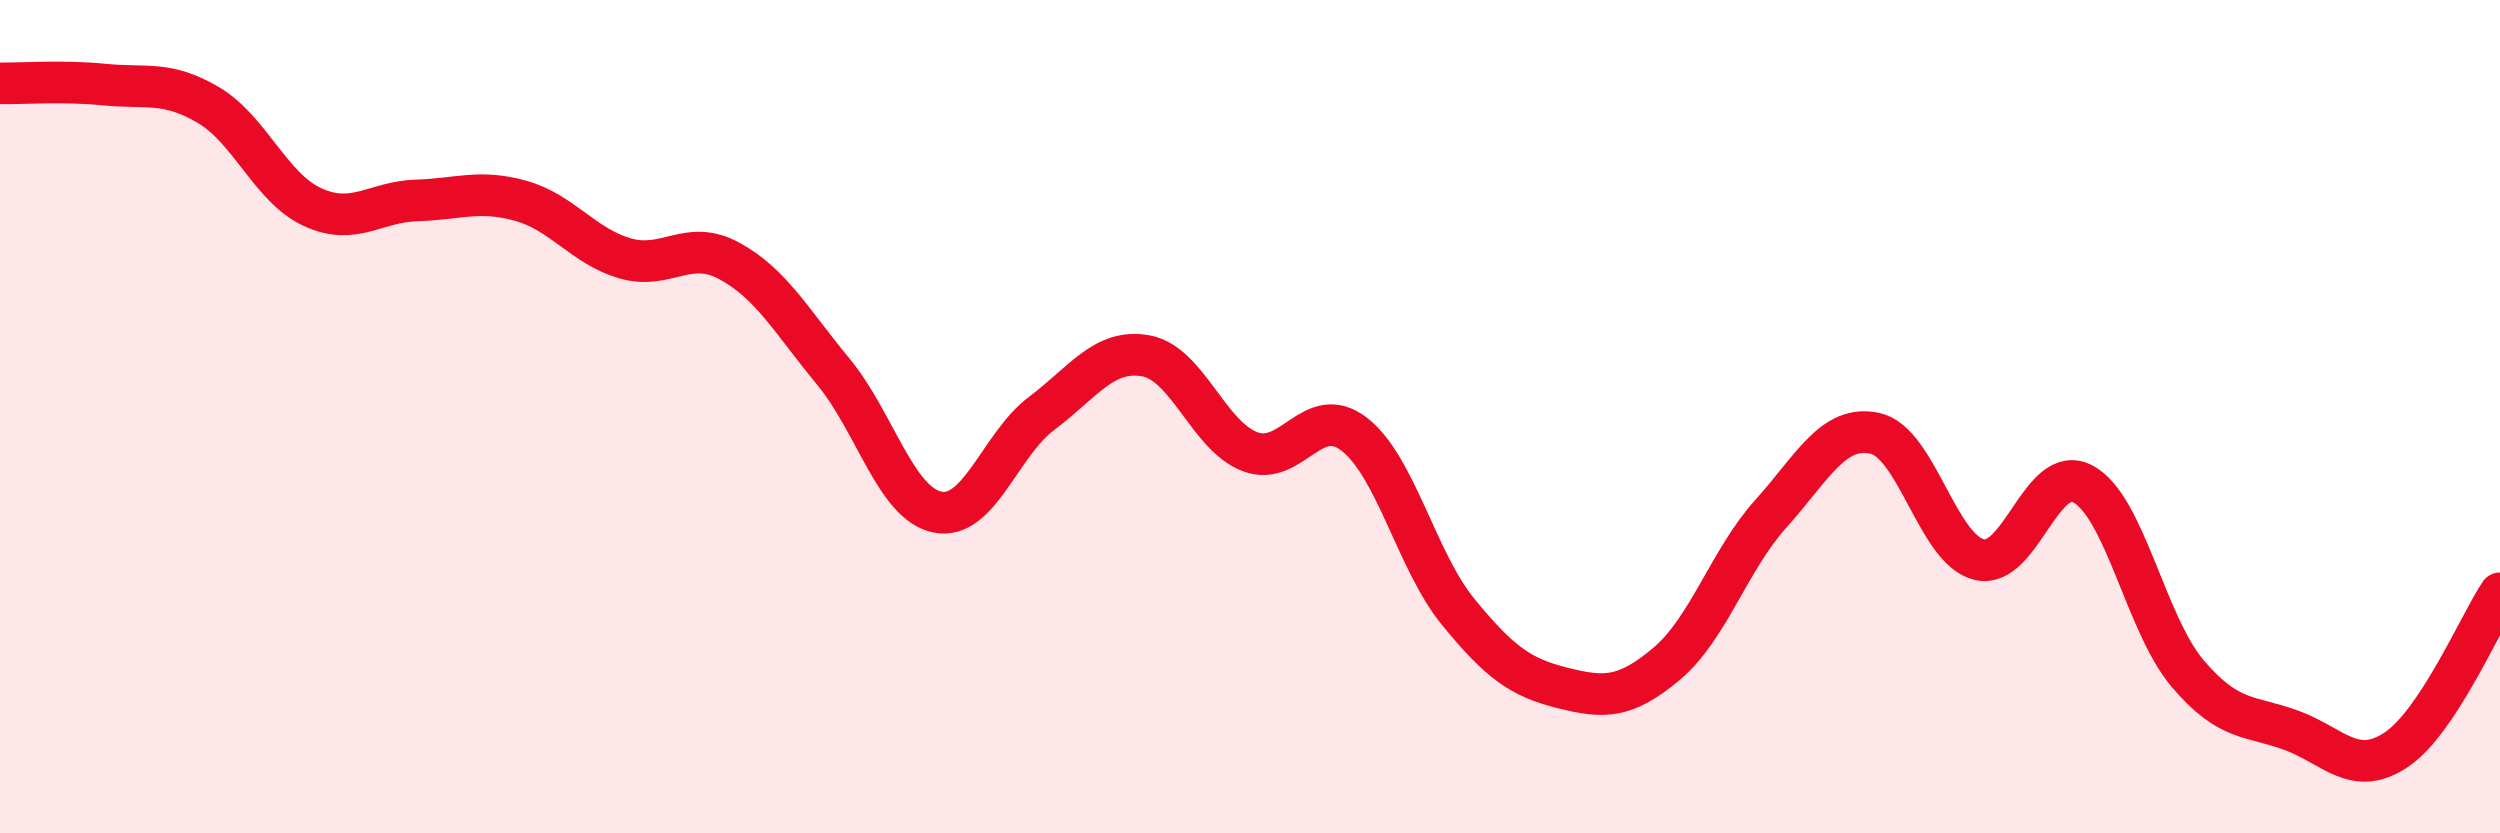
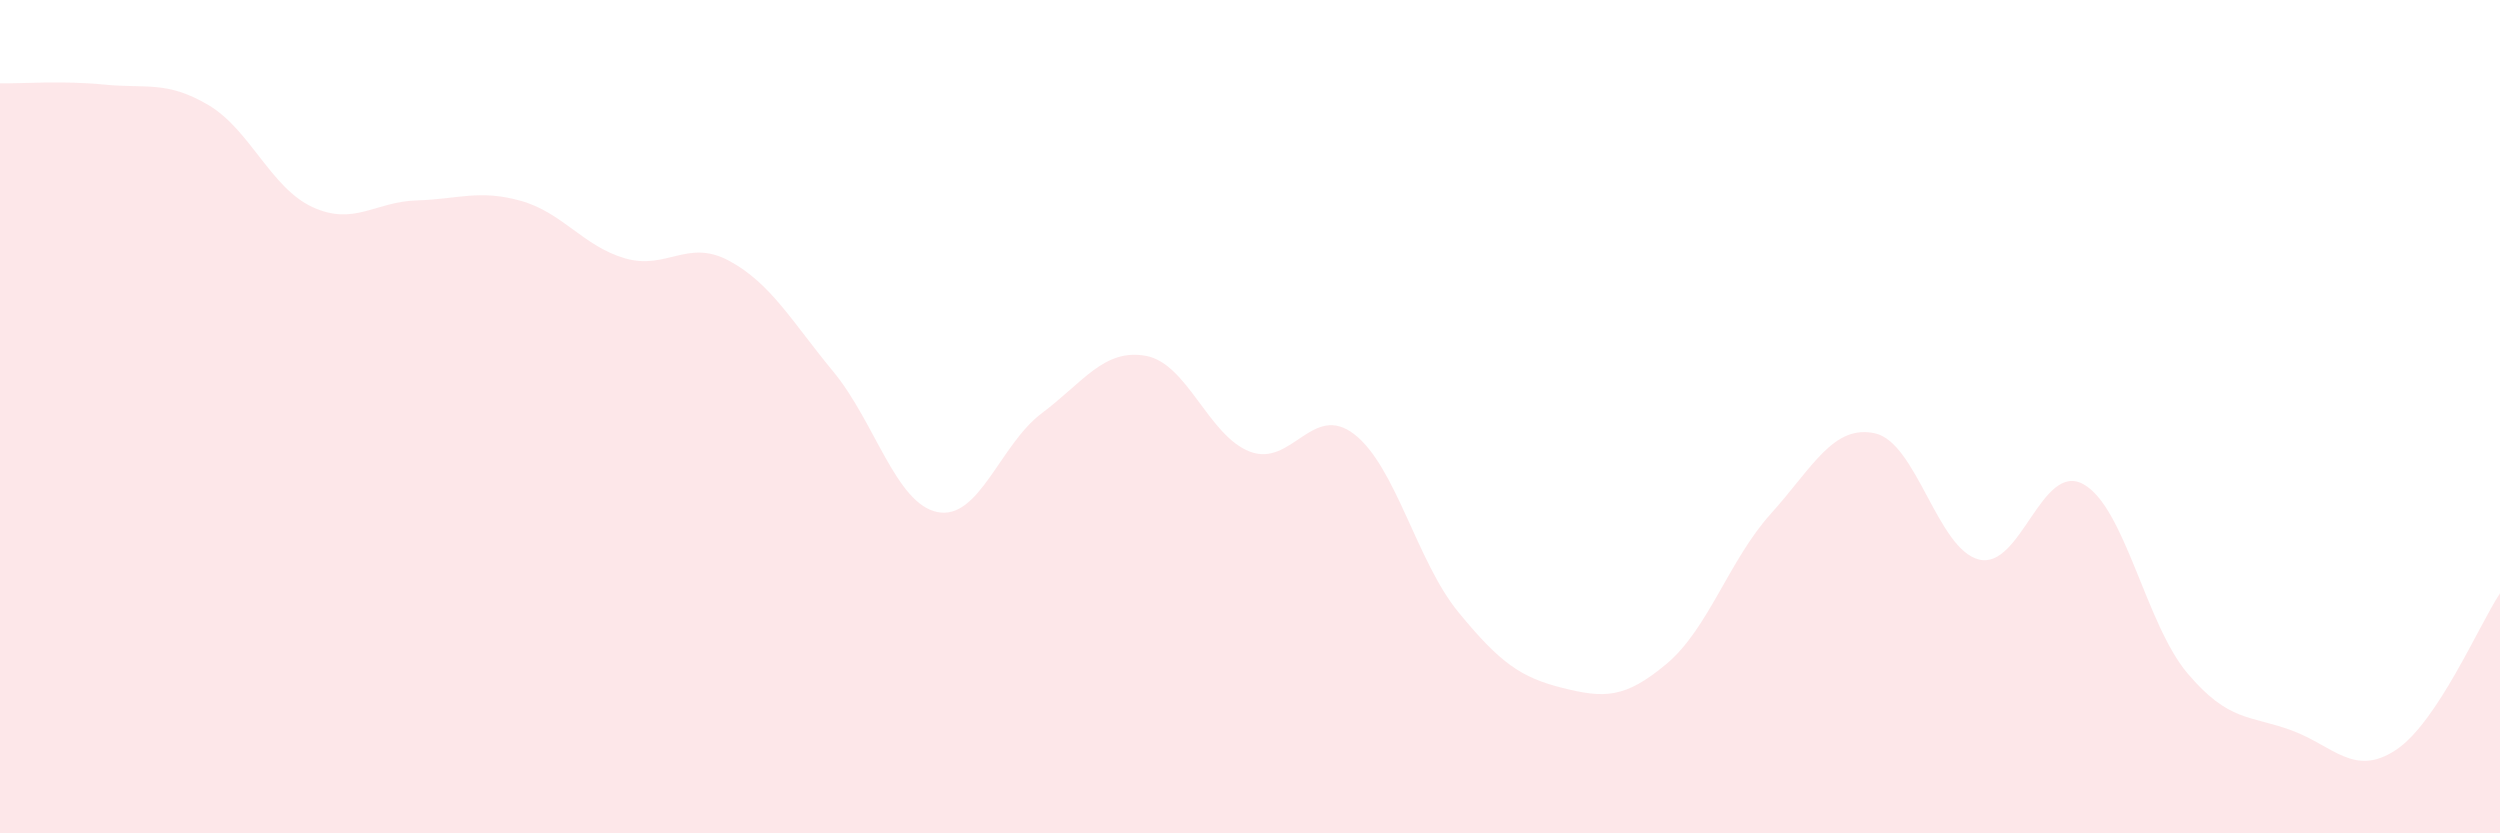
<svg xmlns="http://www.w3.org/2000/svg" width="60" height="20" viewBox="0 0 60 20">
  <path d="M 0,2 C 0.5,2.01 1.5,1.93 2.5,2.03 C 3.5,2.13 4,1.93 5,2.52 C 6,3.11 6.5,4.51 7.5,4.97 C 8.5,5.43 9,4.84 10,4.81 C 11,4.78 11.5,4.54 12.5,4.82 C 13.5,5.1 14,5.91 15,6.2 C 16,6.49 16.5,5.72 17.5,6.26 C 18.5,6.8 19,7.71 20,8.92 C 21,10.13 21.5,12.09 22.5,12.29 C 23.5,12.49 24,10.67 25,9.92 C 26,9.17 26.5,8.36 27.5,8.54 C 28.5,8.72 29,10.46 30,10.84 C 31,11.22 31.5,9.65 32.5,10.42 C 33.5,11.19 34,13.47 35,14.69 C 36,15.91 36.5,16.26 37.5,16.51 C 38.5,16.76 39,16.77 40,15.93 C 41,15.09 41.5,13.44 42.5,12.33 C 43.5,11.22 44,10.18 45,10.4 C 46,10.62 46.5,13.19 47.5,13.43 C 48.5,13.67 49,11.07 50,11.62 C 51,12.17 51.5,14.98 52.5,16.16 C 53.5,17.34 54,17.16 55,17.53 C 56,17.9 56.5,18.66 57.5,18 C 58.5,17.34 59.5,14.99 60,14.24L60 20L0 20Z" fill="#EB0A25" opacity="0.1" stroke-linecap="round" stroke-linejoin="round" />
-   <path d="M 0,2 C 0.5,2.01 1.5,1.93 2.5,2.03 C 3.5,2.13 4,1.93 5,2.52 C 6,3.11 6.5,4.51 7.5,4.97 C 8.5,5.43 9,4.84 10,4.81 C 11,4.78 11.5,4.54 12.5,4.82 C 13.5,5.1 14,5.91 15,6.2 C 16,6.49 16.5,5.72 17.5,6.26 C 18.5,6.8 19,7.71 20,8.92 C 21,10.13 21.5,12.09 22.5,12.29 C 23.5,12.49 24,10.67 25,9.92 C 26,9.17 26.5,8.36 27.5,8.54 C 28.5,8.72 29,10.46 30,10.84 C 31,11.22 31.5,9.65 32.5,10.42 C 33.5,11.19 34,13.47 35,14.69 C 36,15.91 36.5,16.26 37.5,16.51 C 38.5,16.76 39,16.77 40,15.93 C 41,15.09 41.5,13.44 42.5,12.33 C 43.5,11.22 44,10.18 45,10.4 C 46,10.62 46.5,13.19 47.5,13.43 C 48.5,13.67 49,11.07 50,11.62 C 51,12.17 51.5,14.98 52.5,16.16 C 53.5,17.34 54,17.16 55,17.53 C 56,17.9 56.5,18.66 57.5,18 C 58.5,17.34 59.5,14.99 60,14.24" stroke="#EB0A25" stroke-width="1" fill="none" stroke-linecap="round" stroke-linejoin="round" />
</svg>